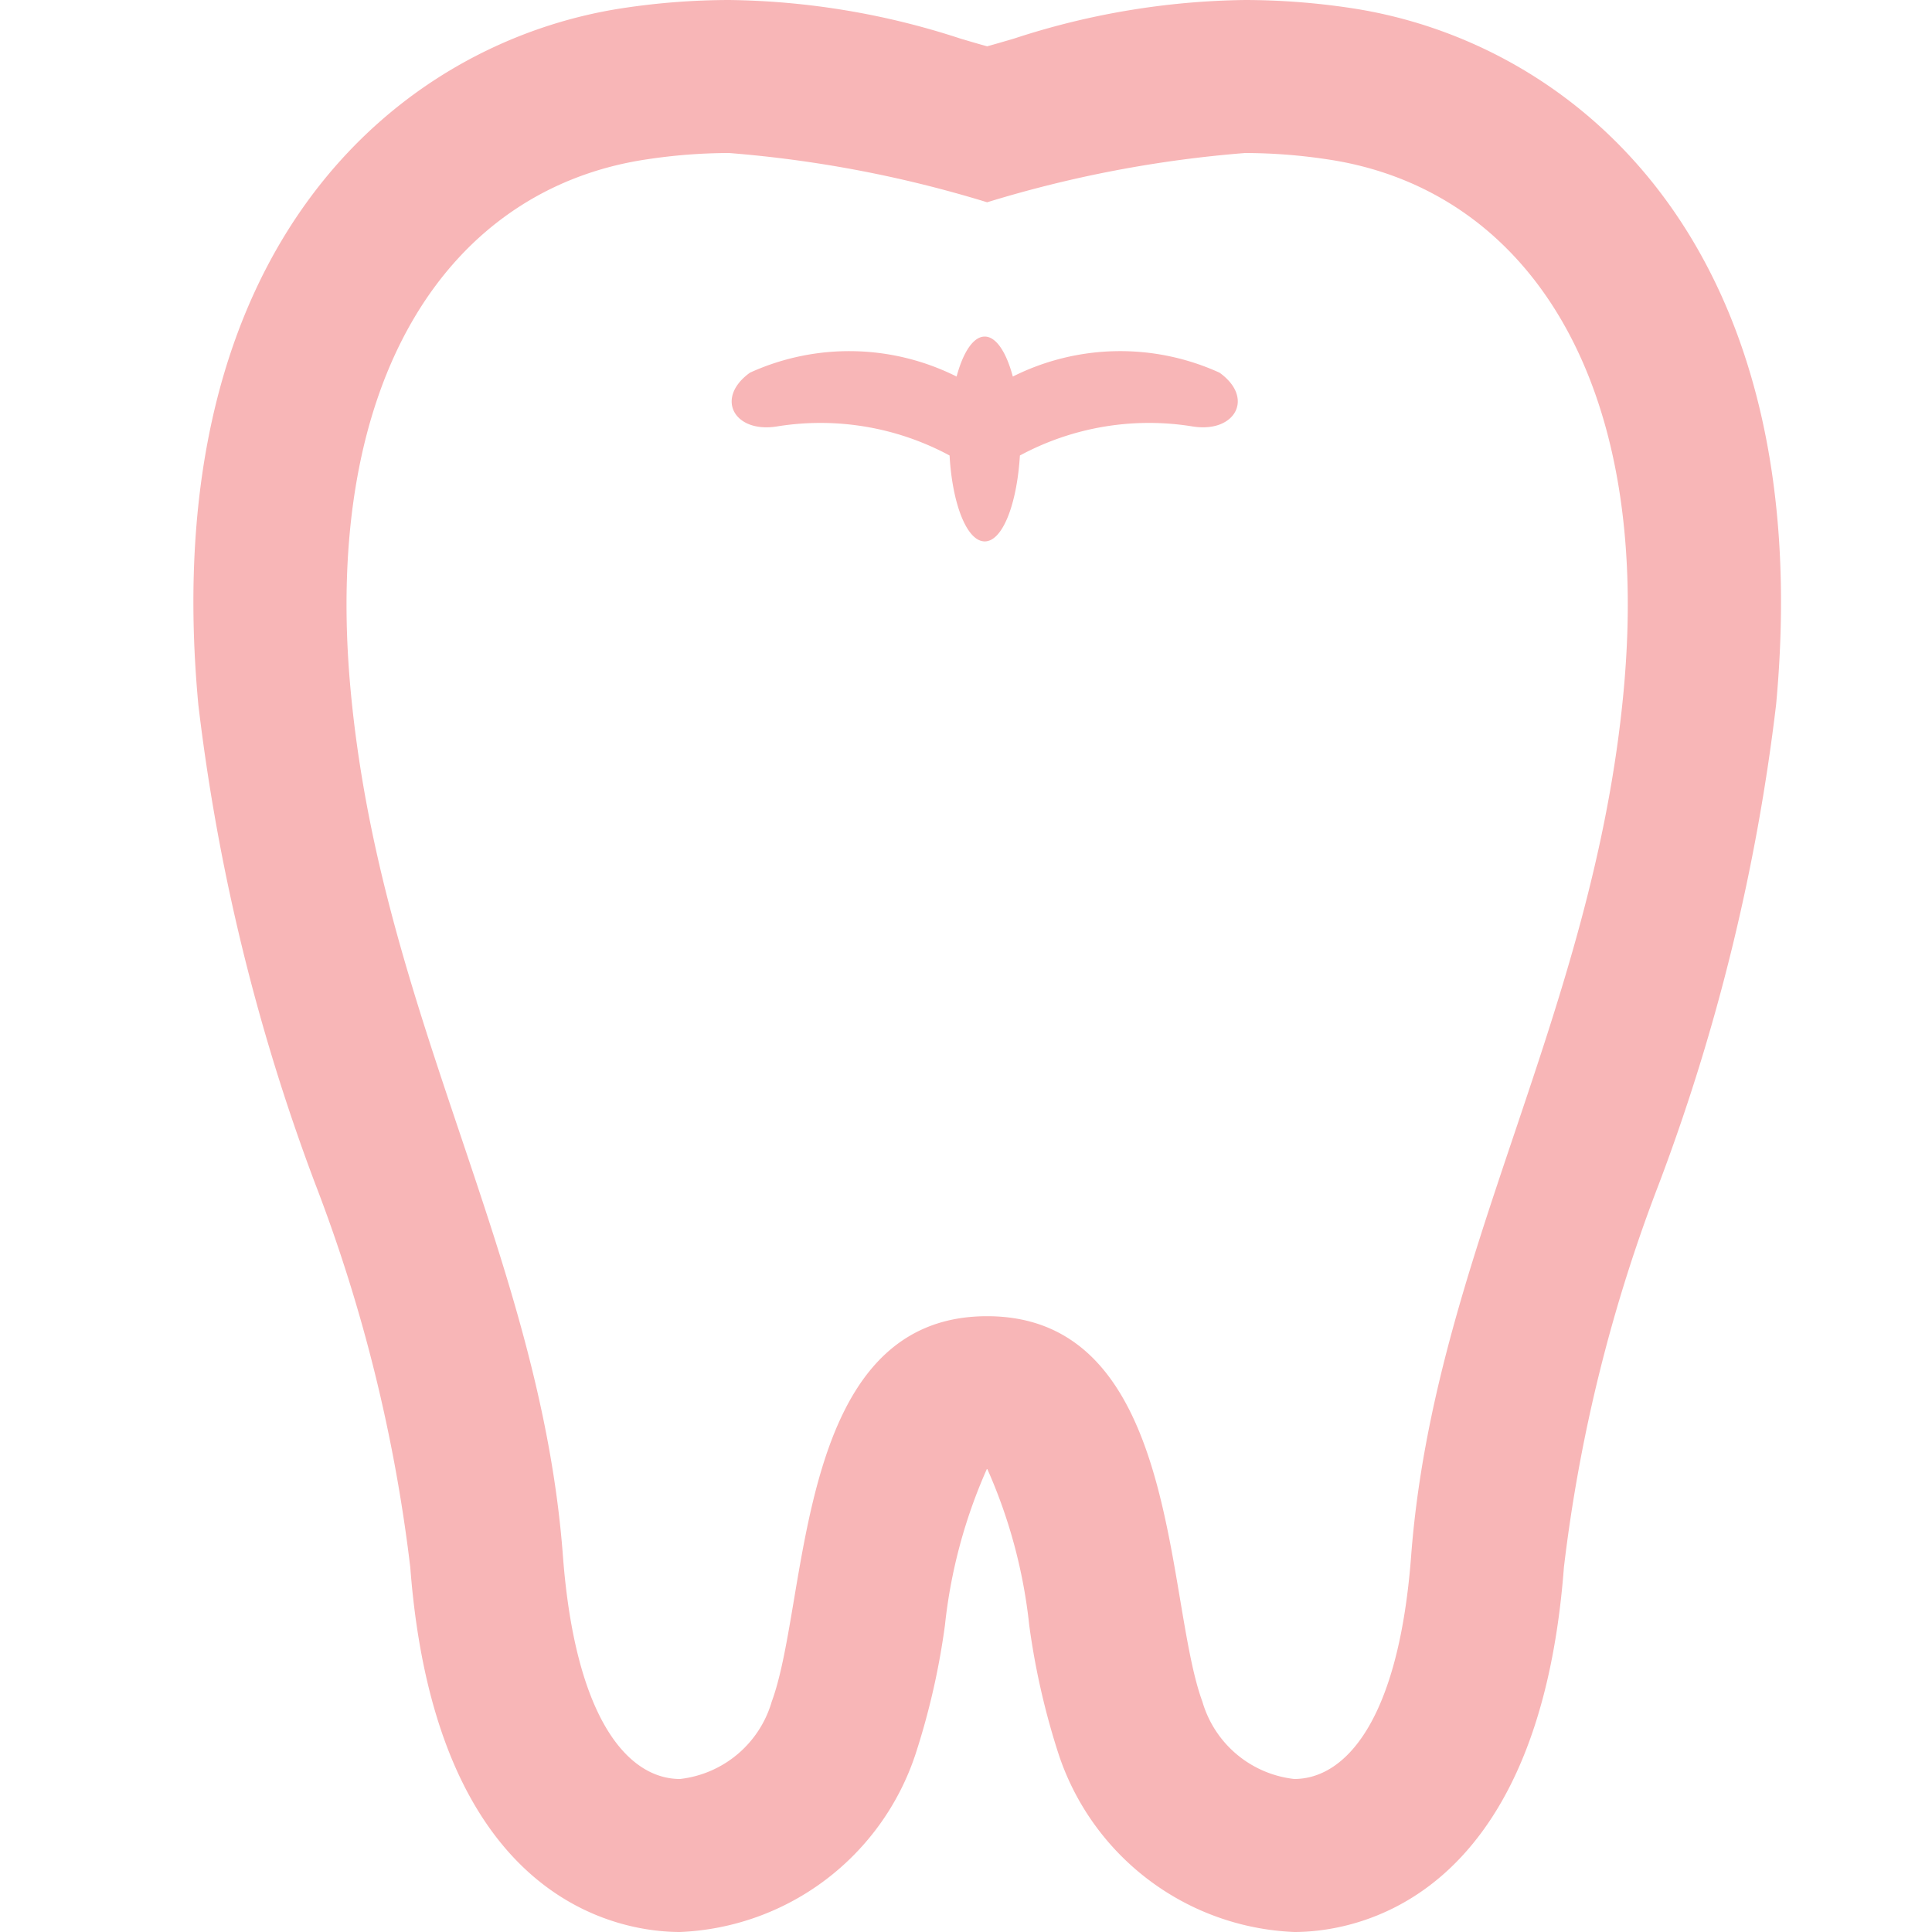
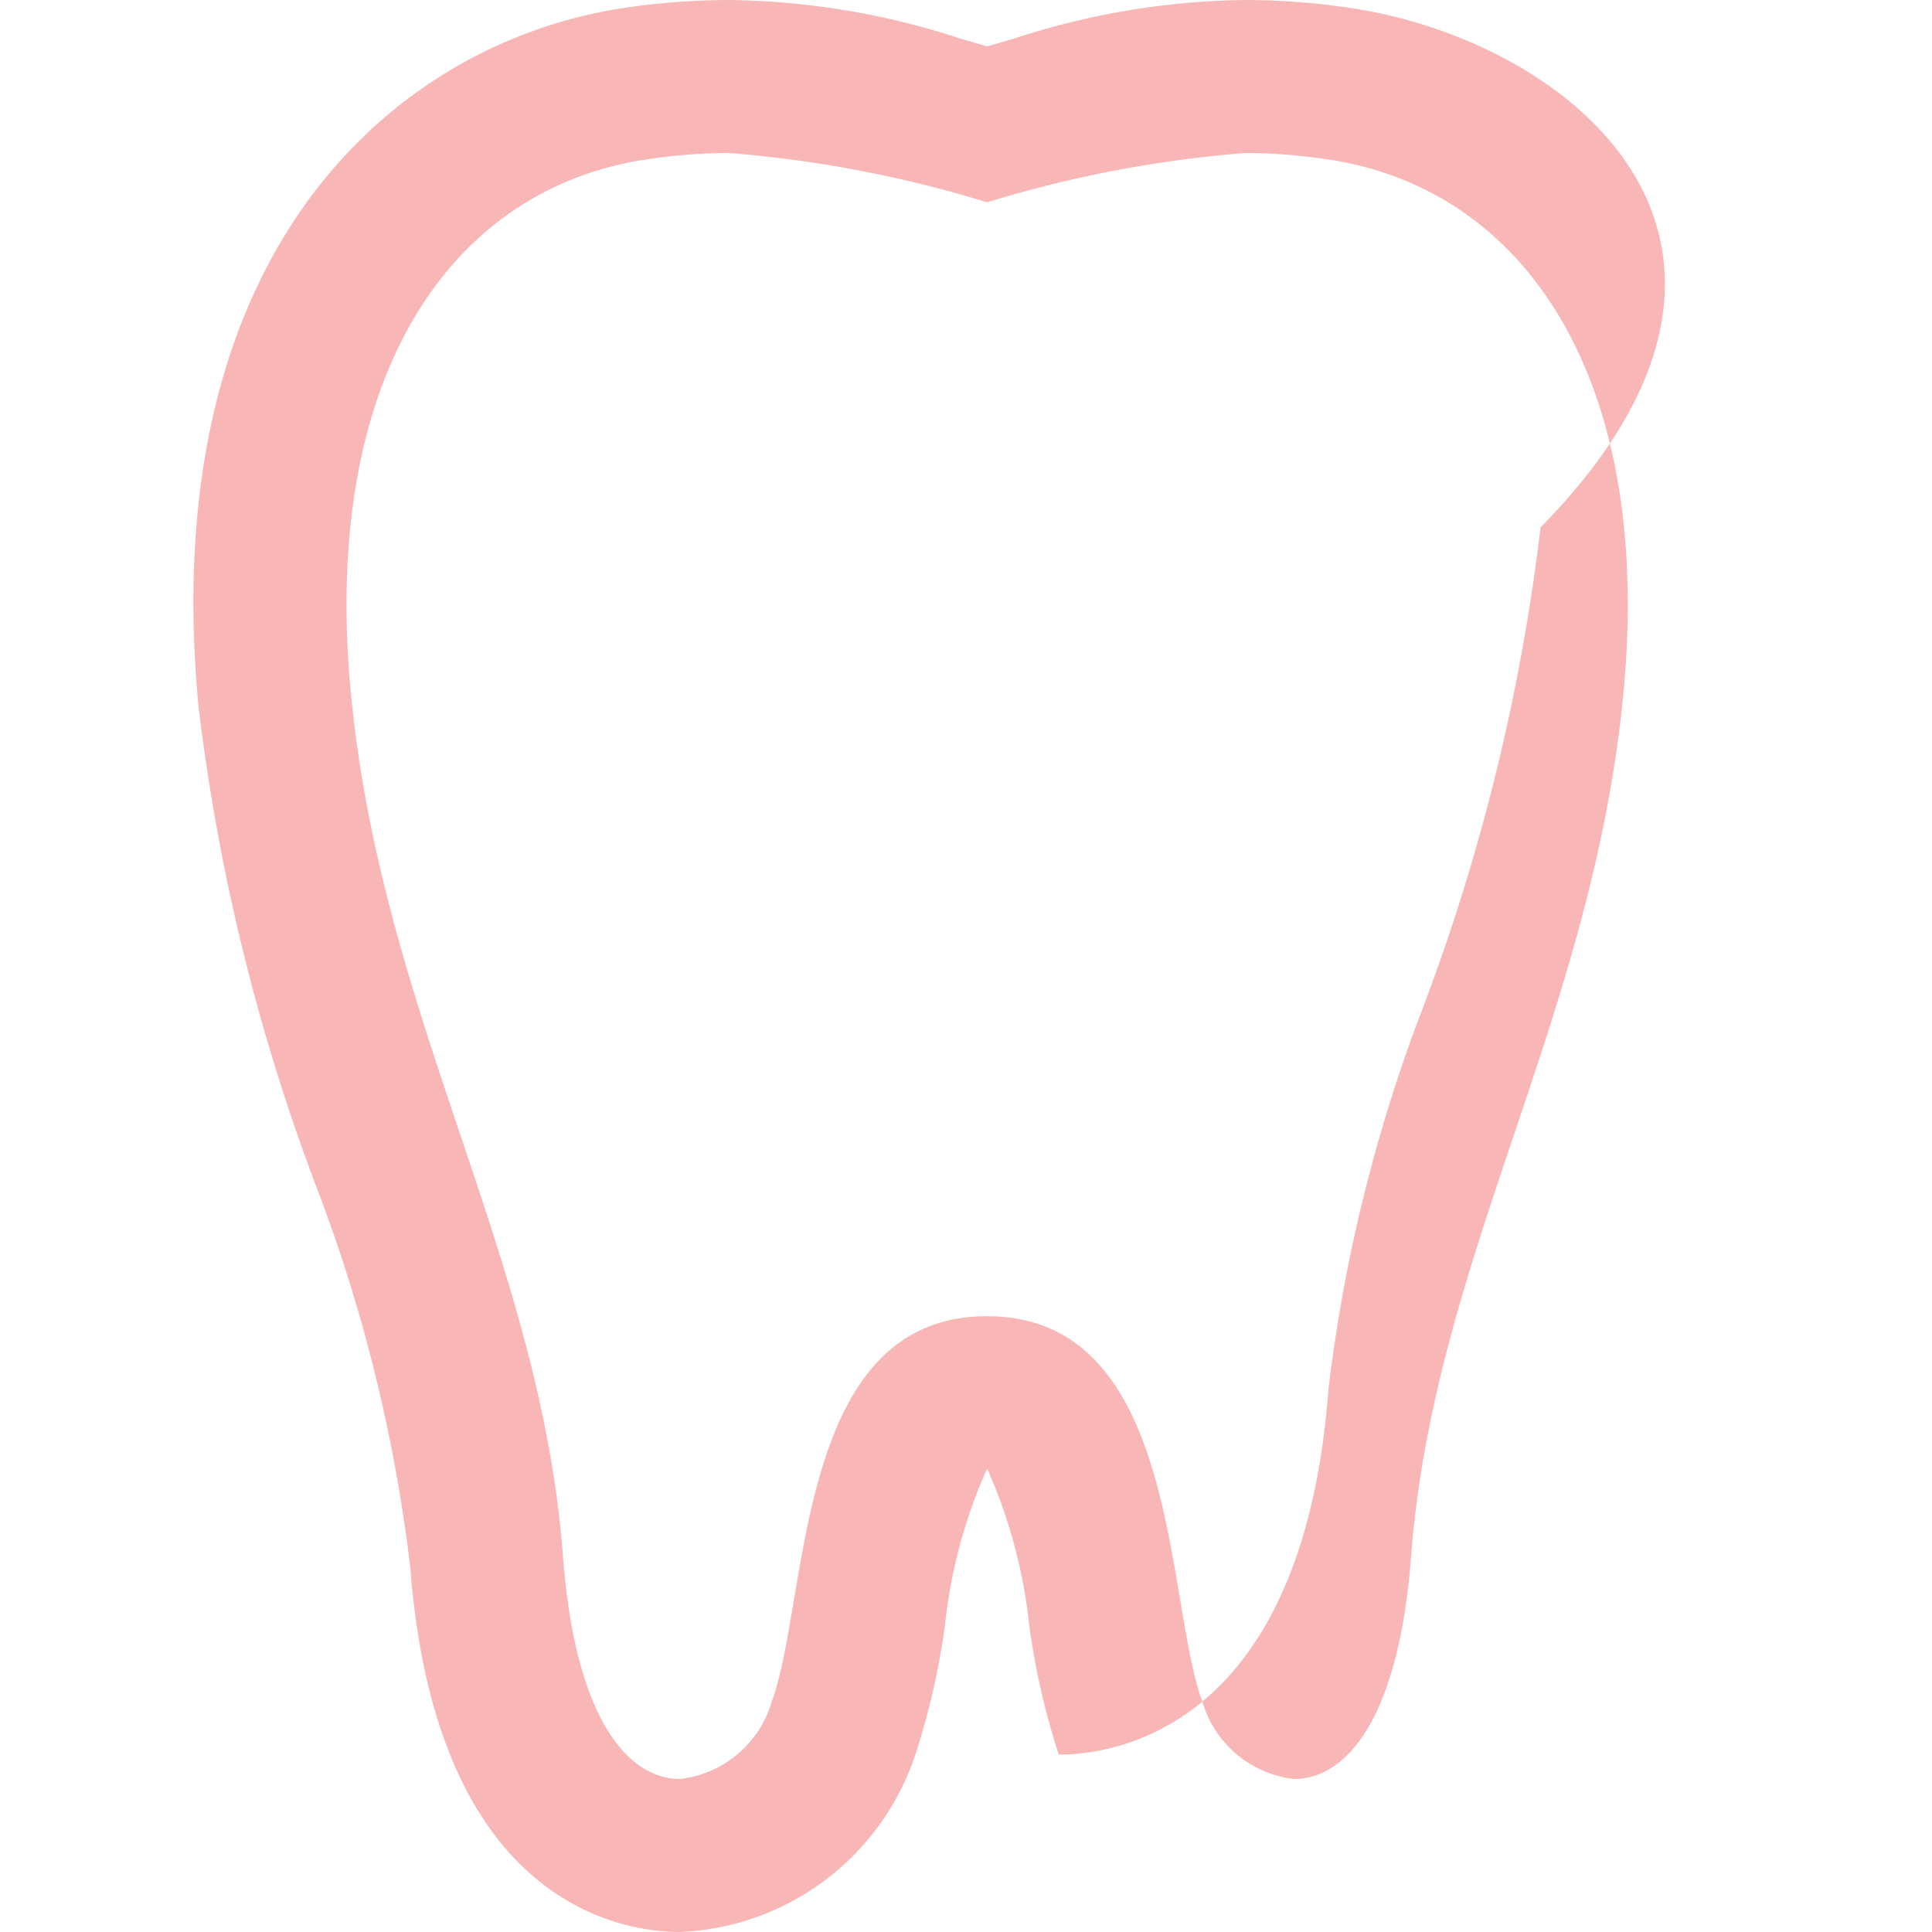
<svg xmlns="http://www.w3.org/2000/svg" width="30" height="30" viewBox="0 0 30 30">
  <g id="グループ_6189" data-name="グループ 6189" transform="translate(-13701 3475)">
-     <rect id="長方形_2705" data-name="長方形 2705" width="30" height="30" transform="translate(13701 -3475)" fill="none" />
    <g id="グループ_6172" data-name="グループ 6172" transform="translate(190.053 444)">
-       <path id="パス_2866" data-name="パス 2866" d="M63.586.125A11.149,11.149,0,0,0,61.945,0a11.945,11.945,0,0,0-3.593.6c-.133.039-.284.083-.414.119-.131-.035-.28-.08-.413-.119A11.957,11.957,0,0,0,53.931,0a11.153,11.153,0,0,0-1.642.125c-3.462.521-7.268,3.668-6.6,10.82A31.636,31.636,0,0,0,47.5,18.372a24.683,24.683,0,0,1,1.48,5.968c.4,5.251,3.306,5.66,4.189,5.66a4.027,4.027,0,0,0,3.654-2.755,11.375,11.375,0,0,0,.459-2.008,8.063,8.063,0,0,1,.65-2.424h.009a8.064,8.064,0,0,1,.65,2.424,11.454,11.454,0,0,0,.458,2.008A4.029,4.029,0,0,0,62.706,30c.882,0,3.789-.408,4.187-5.66a24.637,24.637,0,0,1,1.48-5.968,31.631,31.631,0,0,0,1.815-7.428C70.854,3.792,67.047.645,63.586.125Zm4.235,10.6c-.471,5.056-2.946,8.78-3.3,13.436-.194,2.567-1.027,3.463-1.816,3.463a1.68,1.68,0,0,1-1.425-1.2c-.588-1.595-.35-5.986-3.344-5.986s-2.755,4.391-3.344,5.986a1.68,1.68,0,0,1-1.424,1.2c-.791,0-1.624-.9-1.818-3.463C51,19.5,48.524,15.78,48.054,10.724,47.6,5.845,49.6,2.933,52.642,2.476a8.625,8.625,0,0,1,1.288-.1,18.642,18.642,0,0,1,4.007.765,18.617,18.617,0,0,1,4.007-.765,8.633,8.633,0,0,1,1.288.1C66.275,2.933,68.275,5.845,67.821,10.724Z" transform="translate(13468.338 -3919)" fill="#f8b6b7" />
-       <path id="パス_2867" data-name="パス 2867" d="M195.865,89.749a3.721,3.721,0,0,0-3.21.06c-.1-.375-.258-.621-.436-.621s-.336.245-.437.621a3.72,3.72,0,0,0-3.209-.06c-.554.4-.237.951.436.832a4.226,4.226,0,0,1,2.664.454c.043.756.269,1.334.546,1.334s.5-.578.546-1.334a4.224,4.224,0,0,1,2.664-.454C196.1,90.7,196.419,90.146,195.865,89.749Z" transform="translate(13334.019 -4002.962)" fill="#f8b6b7" />
+       <path id="パス_2866" data-name="パス 2866" d="M63.586.125A11.149,11.149,0,0,0,61.945,0a11.945,11.945,0,0,0-3.593.6c-.133.039-.284.083-.414.119-.131-.035-.28-.08-.413-.119A11.957,11.957,0,0,0,53.931,0a11.153,11.153,0,0,0-1.642.125c-3.462.521-7.268,3.668-6.6,10.82A31.636,31.636,0,0,0,47.5,18.372a24.683,24.683,0,0,1,1.48,5.968c.4,5.251,3.306,5.66,4.189,5.66a4.027,4.027,0,0,0,3.654-2.755,11.375,11.375,0,0,0,.459-2.008,8.063,8.063,0,0,1,.65-2.424h.009a8.064,8.064,0,0,1,.65,2.424,11.454,11.454,0,0,0,.458,2.008c.882,0,3.789-.408,4.187-5.66a24.637,24.637,0,0,1,1.48-5.968,31.631,31.631,0,0,0,1.815-7.428C70.854,3.792,67.047.645,63.586.125Zm4.235,10.6c-.471,5.056-2.946,8.78-3.3,13.436-.194,2.567-1.027,3.463-1.816,3.463a1.68,1.68,0,0,1-1.425-1.2c-.588-1.595-.35-5.986-3.344-5.986s-2.755,4.391-3.344,5.986a1.68,1.68,0,0,1-1.424,1.2c-.791,0-1.624-.9-1.818-3.463C51,19.5,48.524,15.78,48.054,10.724,47.6,5.845,49.6,2.933,52.642,2.476a8.625,8.625,0,0,1,1.288-.1,18.642,18.642,0,0,1,4.007.765,18.617,18.617,0,0,1,4.007-.765,8.633,8.633,0,0,1,1.288.1C66.275,2.933,68.275,5.845,67.821,10.724Z" transform="translate(13468.338 -3919)" fill="#f8b6b7" />
    </g>
  </g>
</svg>